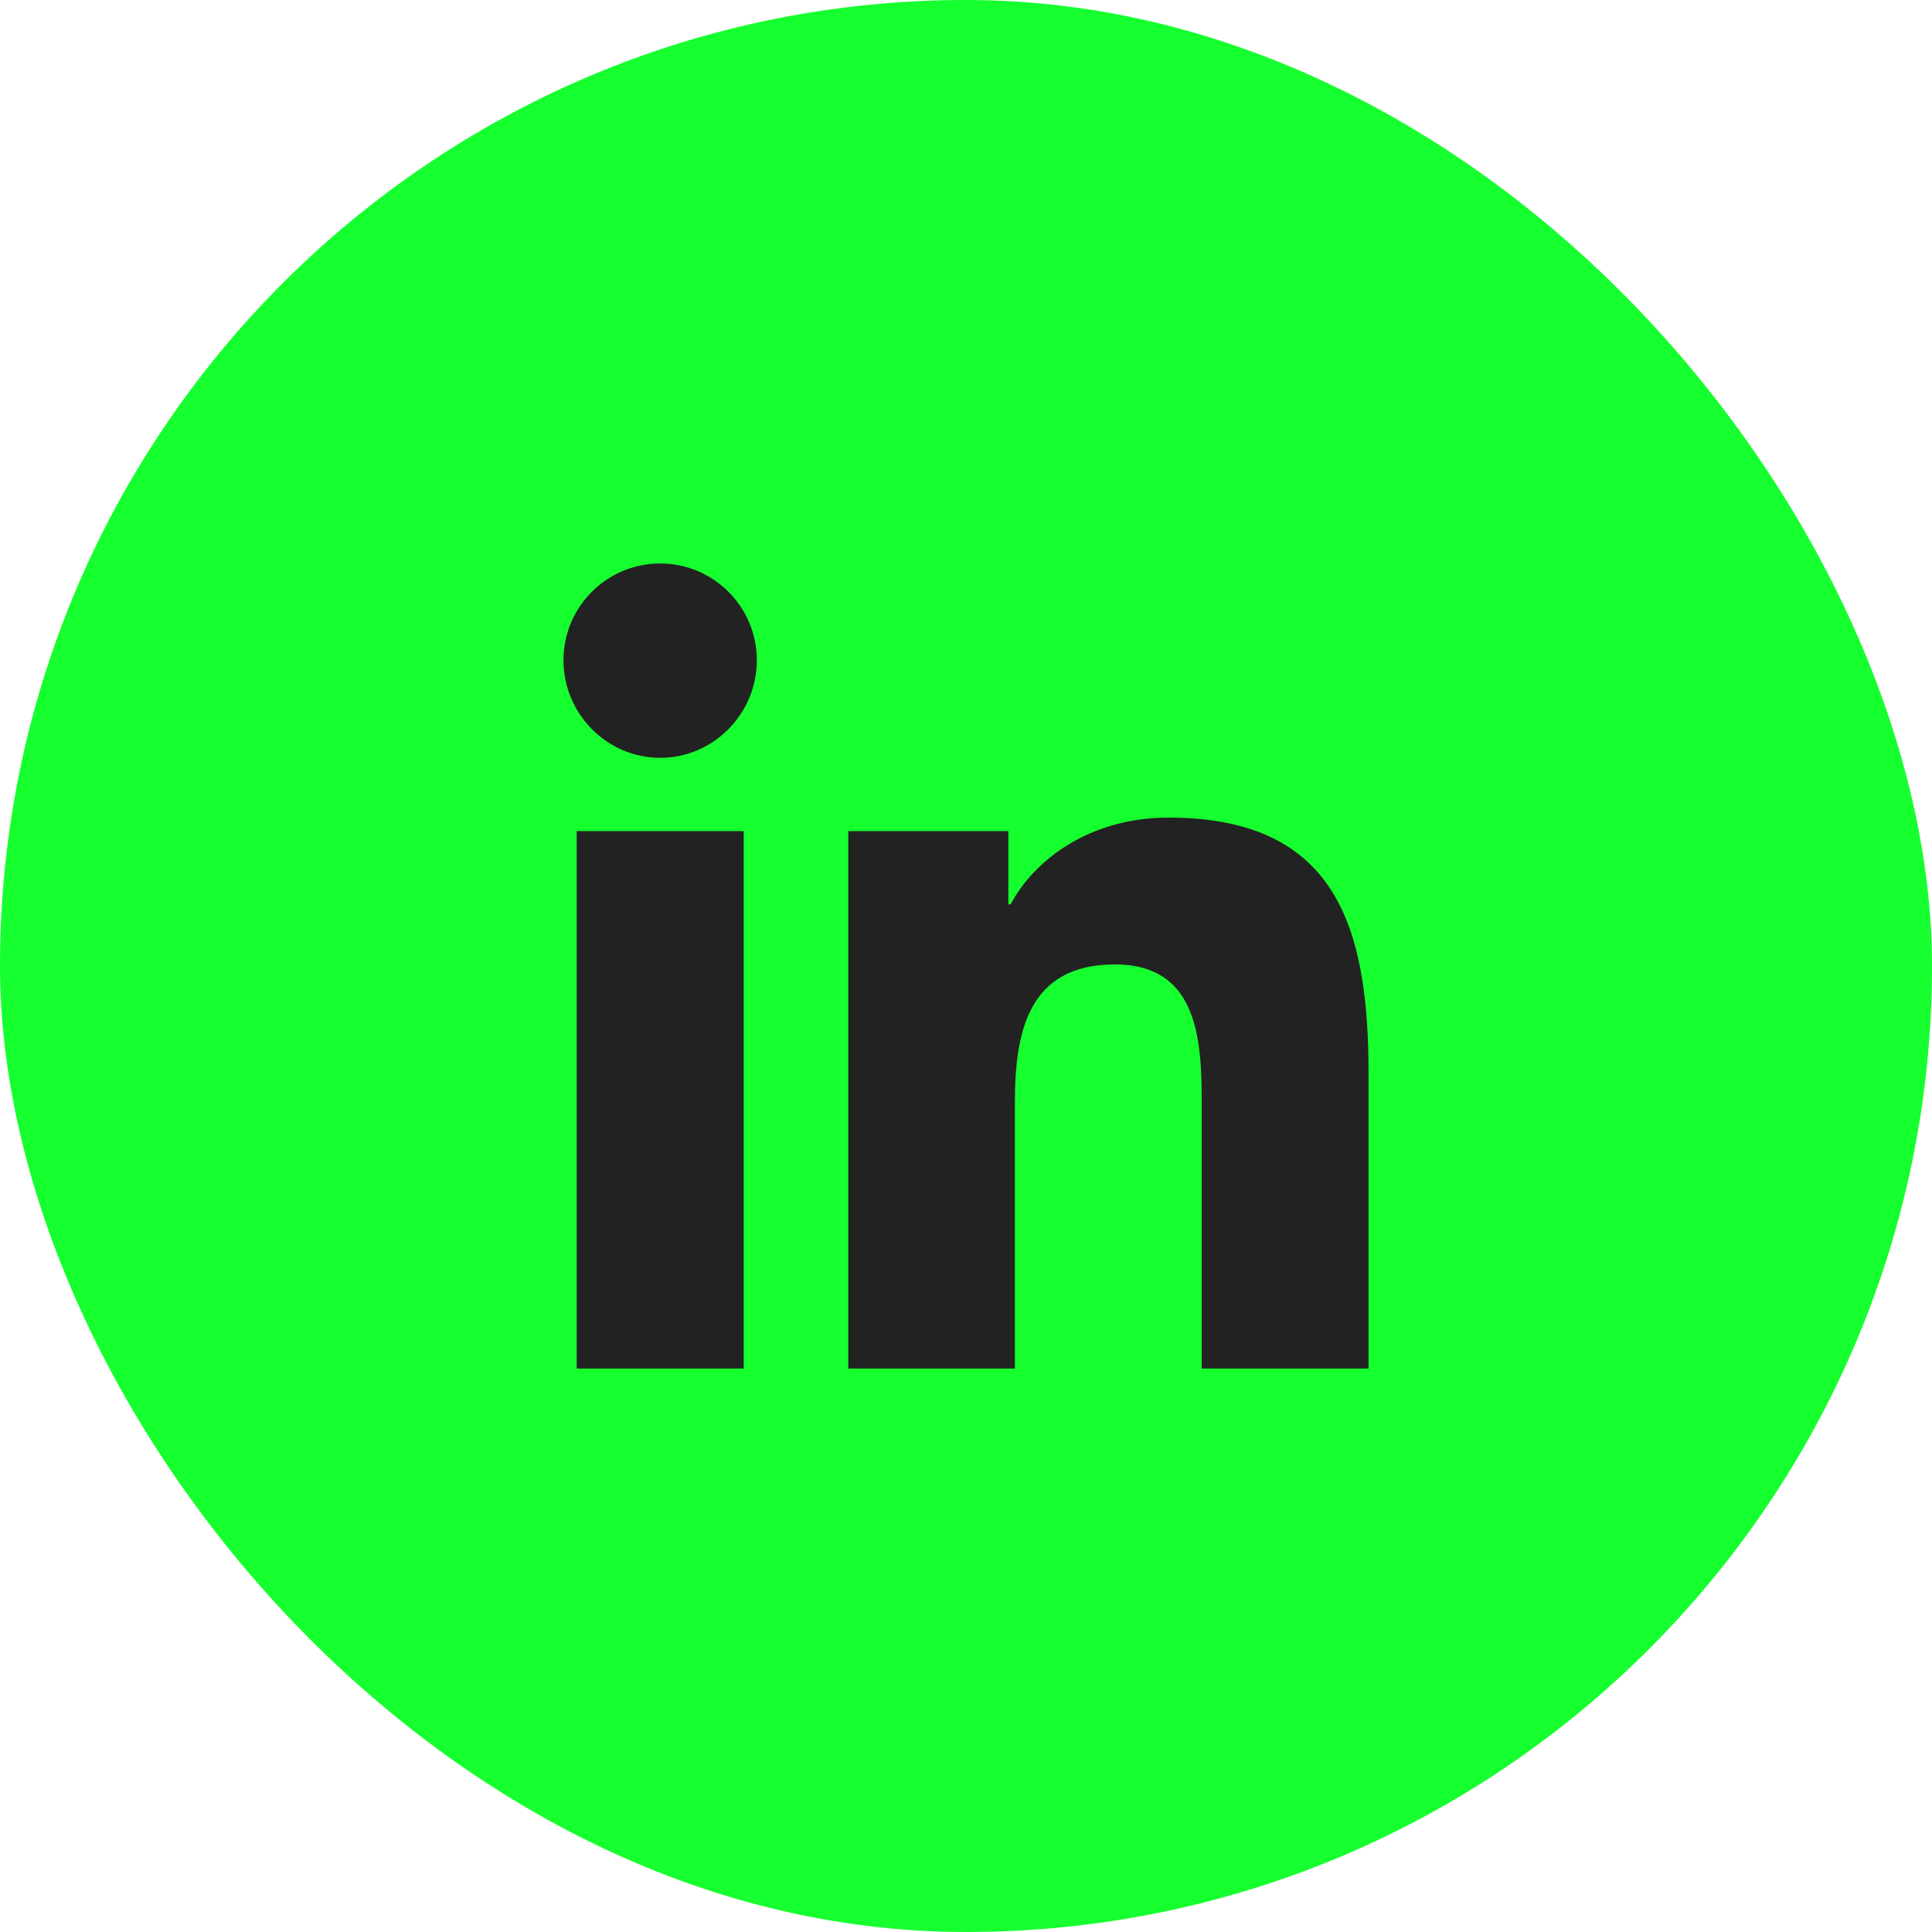
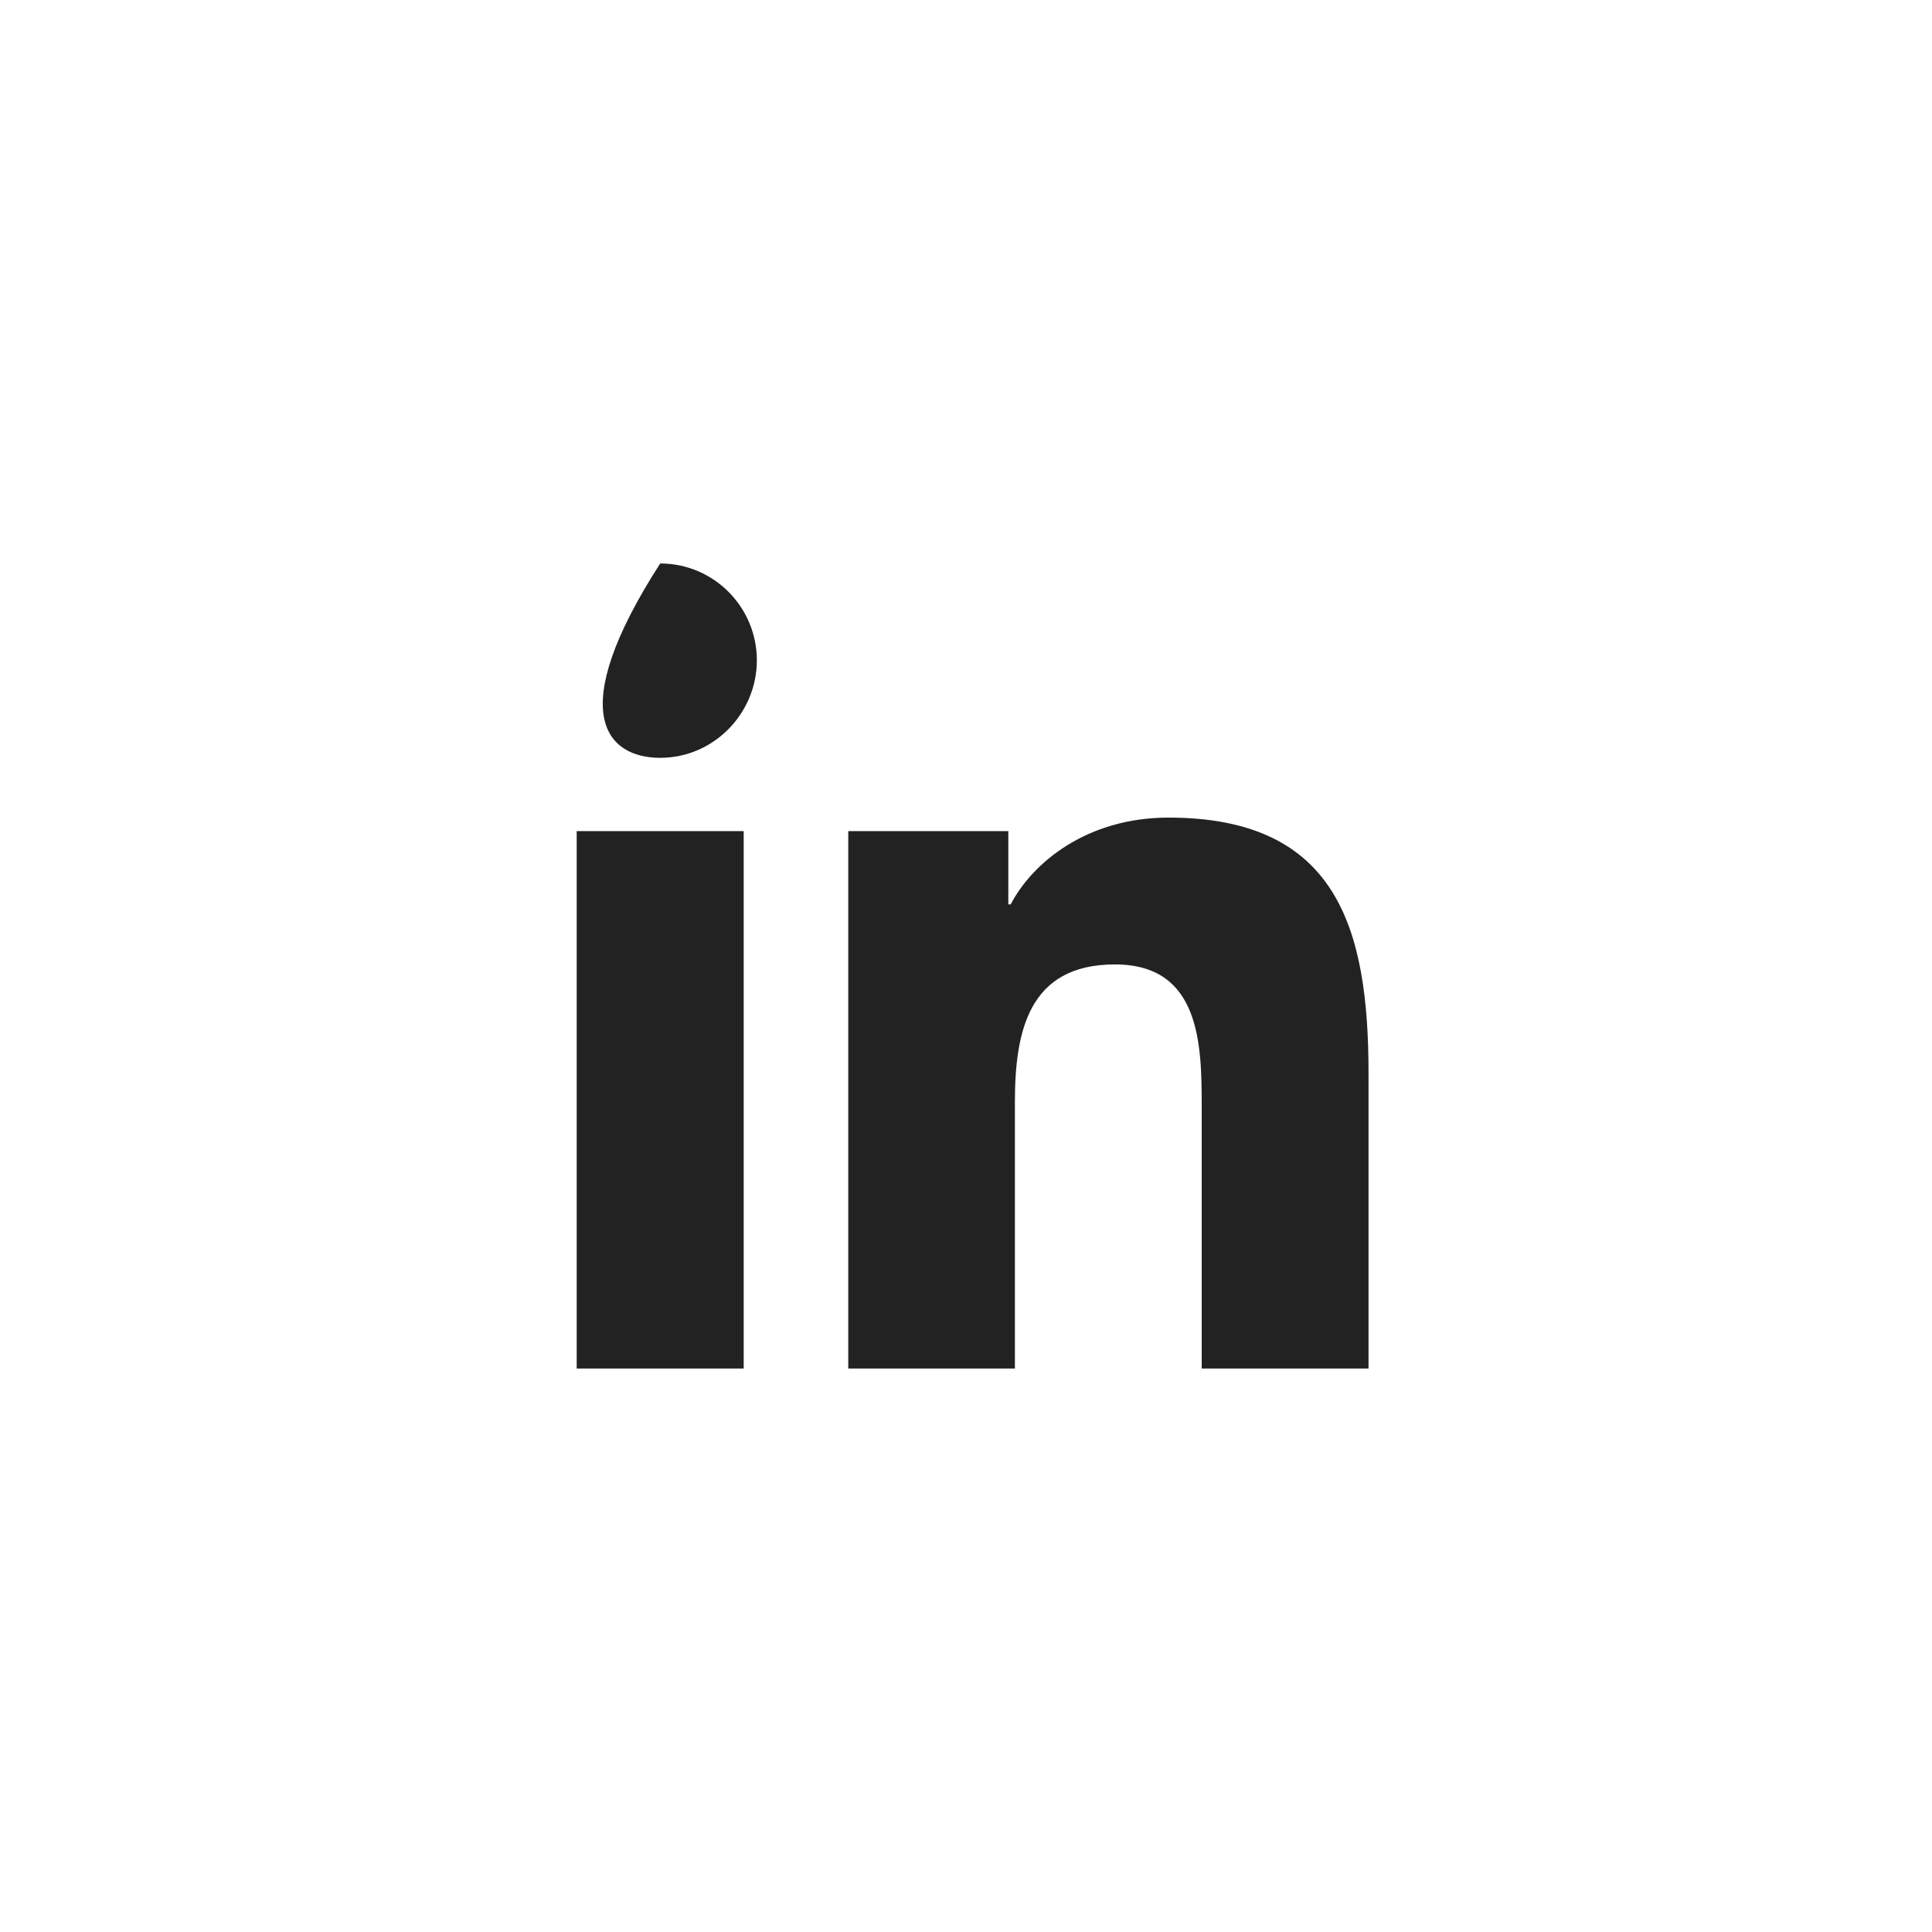
<svg xmlns="http://www.w3.org/2000/svg" width="32" height="32" viewBox="0 0 32 32" fill="none">
-   <rect width="32" height="32" rx="16" fill="#16FF2E" />
  <path d="M22.667 22.667V17.776C22.667 15.383 22.151 13.542 19.354 13.542C18.01 13.542 17.107 14.279 16.74 14.979H16.701V13.766H14.05V22.667H16.81V18.258C16.81 17.096 17.029 15.974 18.466 15.974C19.883 15.974 19.904 17.299 19.904 18.331V22.667H22.667Z" fill="#222222" />
  <path d="M9.552 13.766H12.318V22.667H9.552V13.766Z" fill="#222222" />
-   <path d="M10.935 9.333C10.05 9.333 9.333 10.05 9.333 10.935C9.333 11.82 10.05 12.552 10.935 12.552C11.82 12.552 12.536 11.818 12.536 10.935C12.534 10.05 11.818 9.333 10.935 9.333Z" fill="#222222" />
+   <path d="M10.935 9.333C9.333 11.82 10.05 12.552 10.935 12.552C11.82 12.552 12.536 11.818 12.536 10.935C12.534 10.05 11.818 9.333 10.935 9.333Z" fill="#222222" />
</svg>